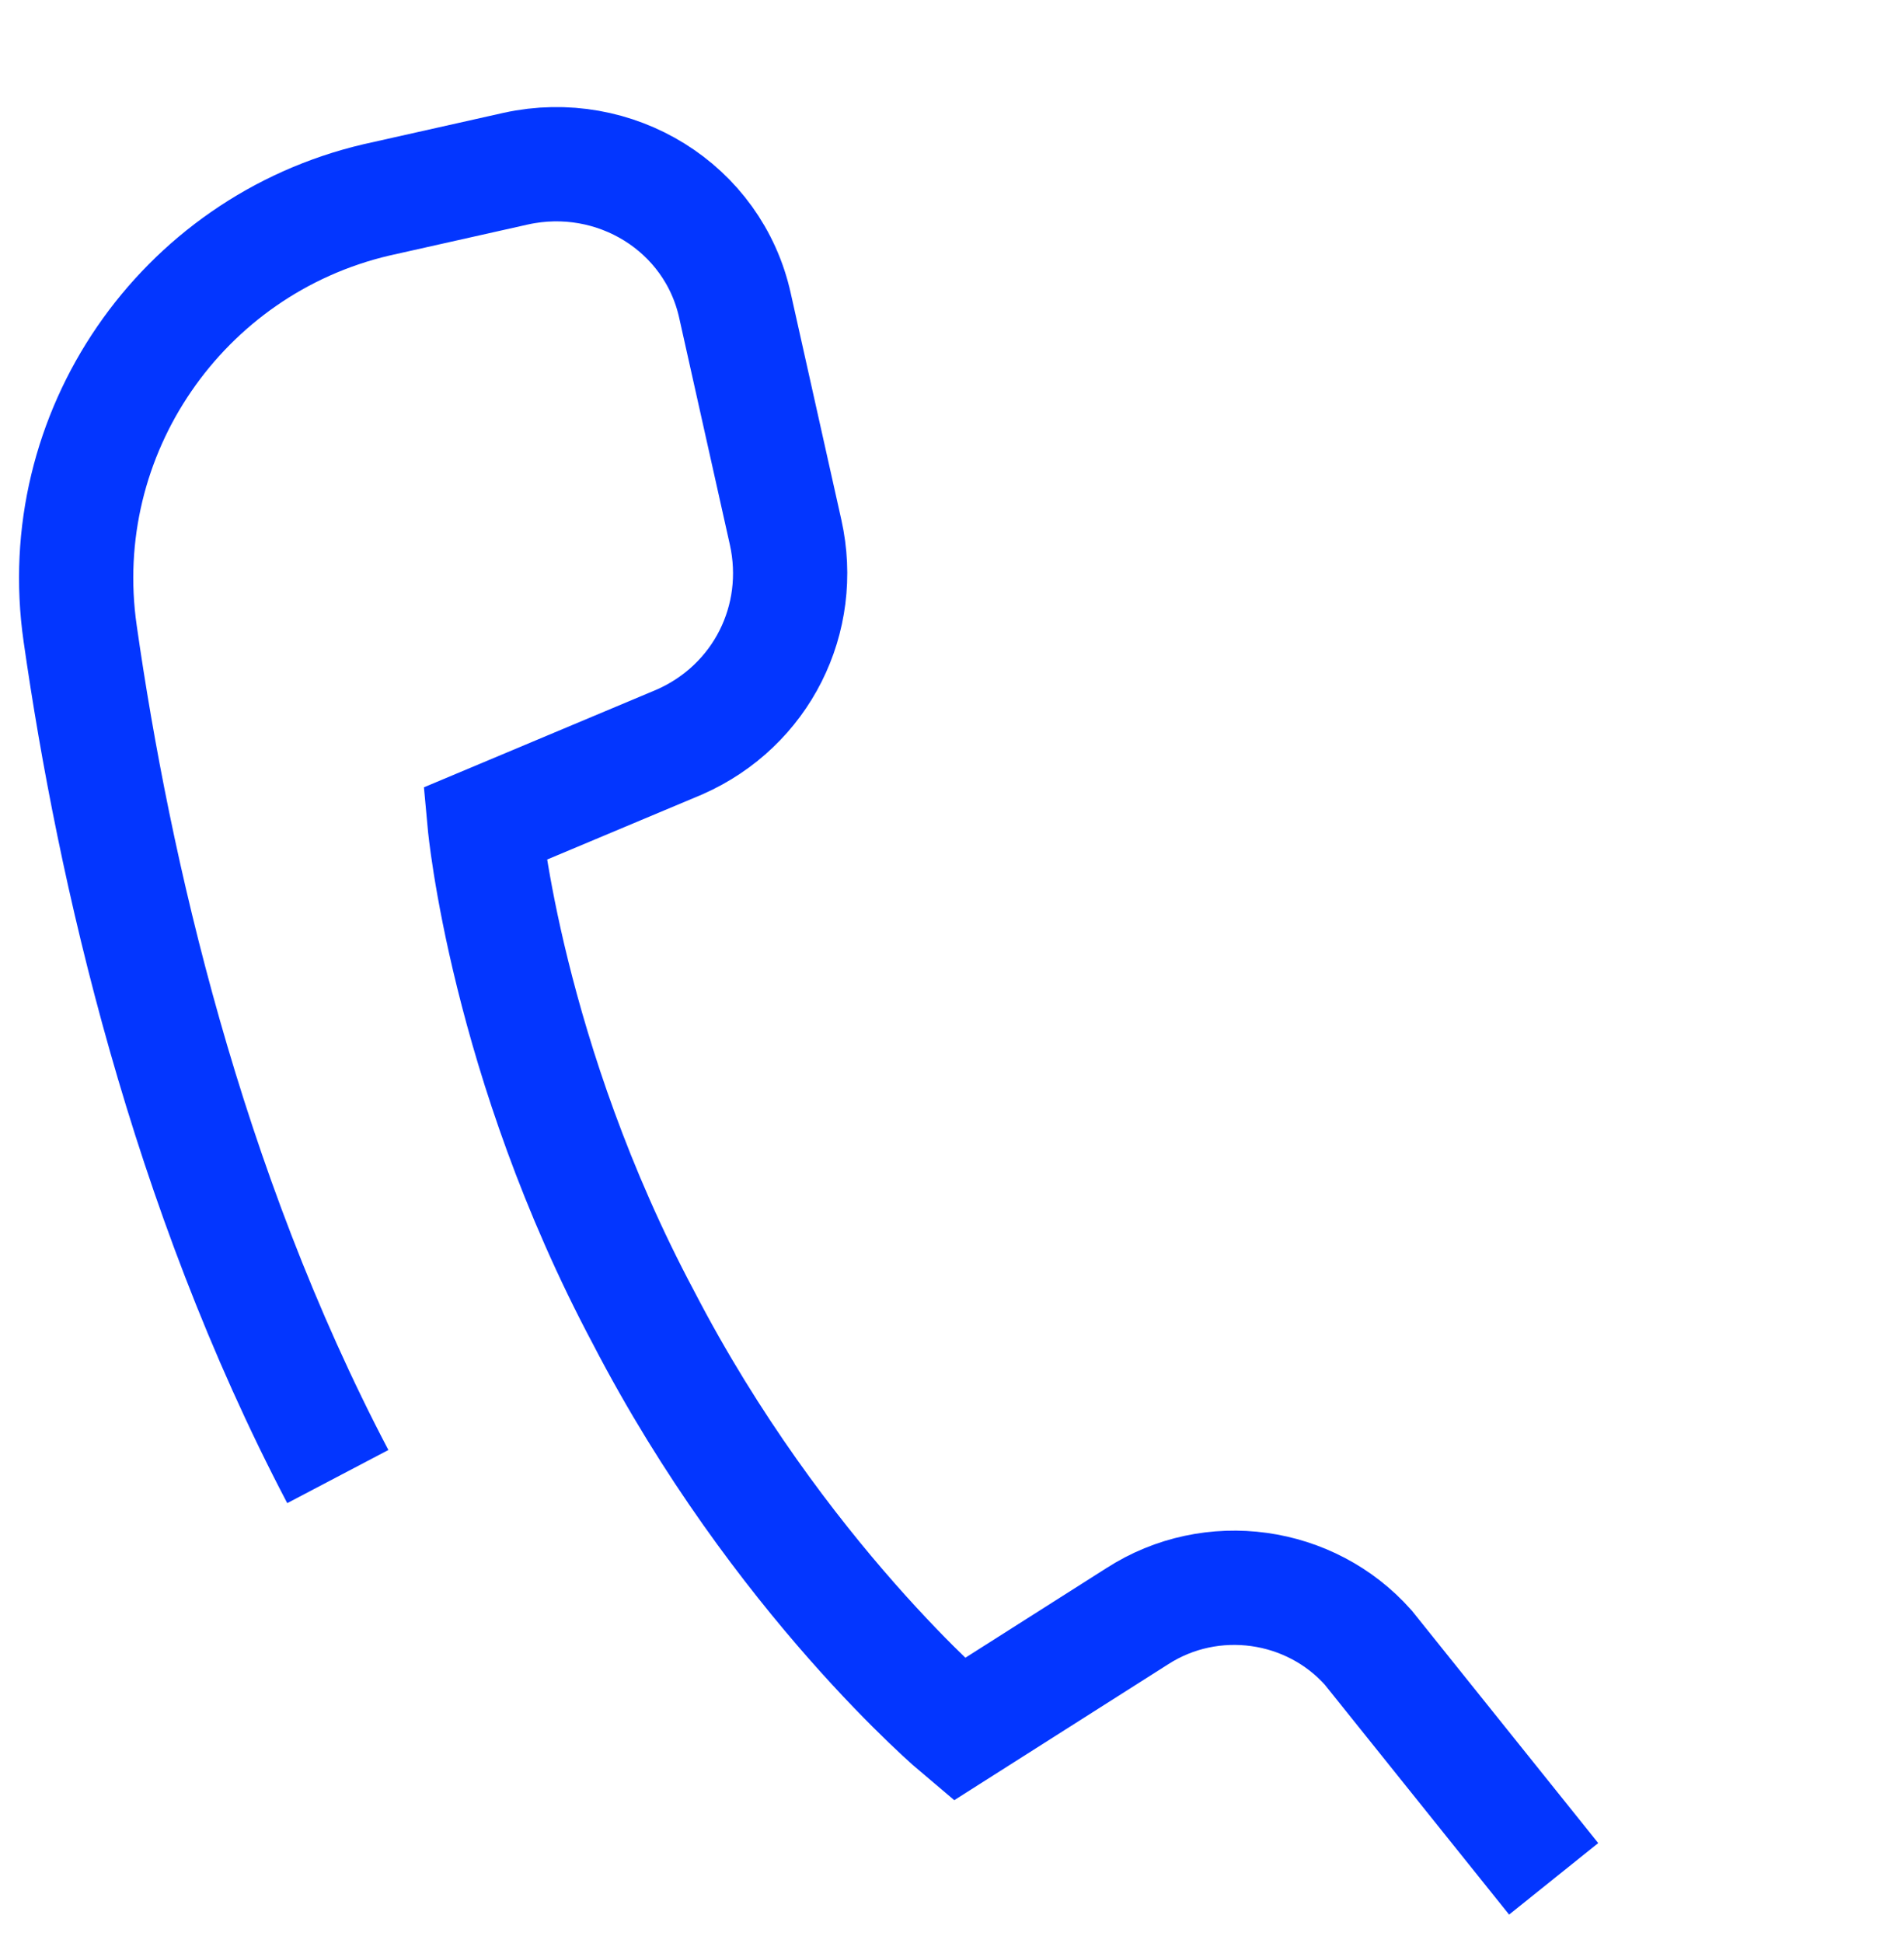
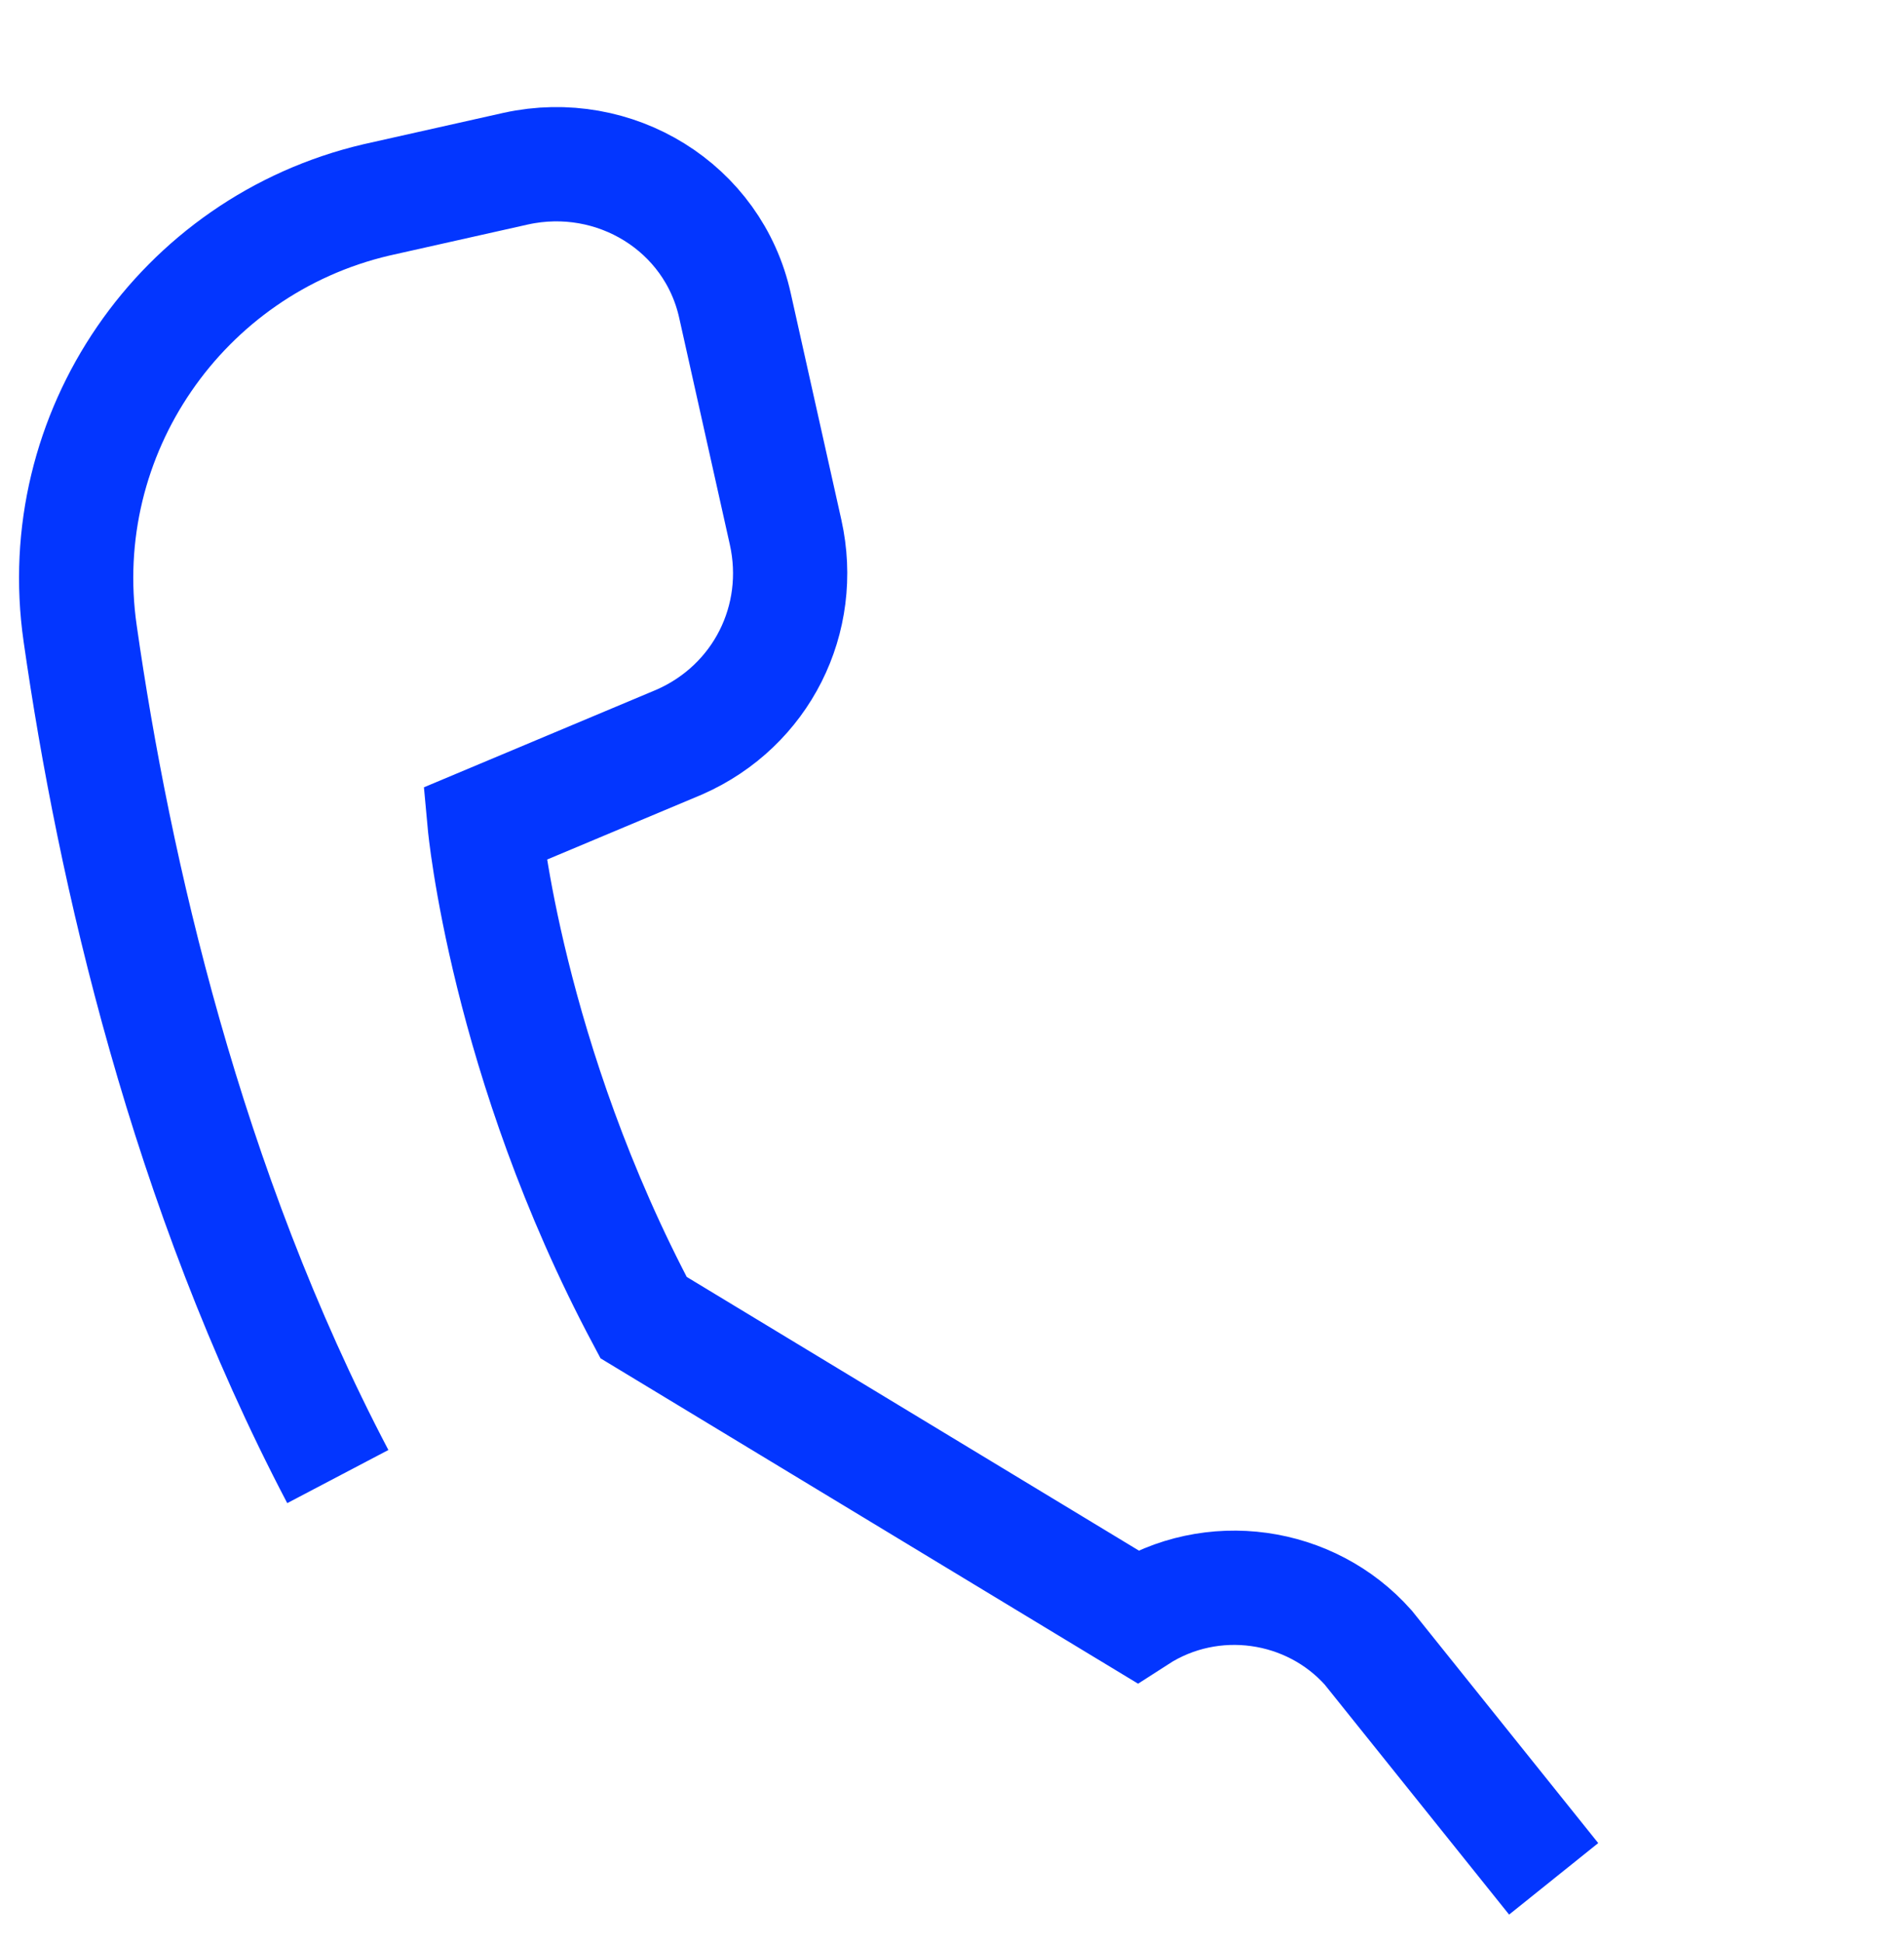
<svg xmlns="http://www.w3.org/2000/svg" width="50" height="51" viewBox="0 0 50 51" fill="none">
-   <path d="M8.871 38.757C4.887 31.17 2.991 22.825 2.105 16.628C1.347 11.381 4.761 6.449 9.882 5.248L13.549 4.426C16.142 3.857 18.734 5.437 19.303 8.03L20.631 13.973C21.136 16.249 19.998 18.525 17.849 19.474L12.727 21.623C12.727 21.623 13.296 27.819 16.9 34.584C20.441 41.413 25.183 45.396 25.183 45.396L29.861 42.425C31.822 41.16 34.414 41.539 35.931 43.246L40.8 49.316" stroke="#0336FF" stroke-width="3" />
+   <path d="M8.871 38.757C4.887 31.17 2.991 22.825 2.105 16.628C1.347 11.381 4.761 6.449 9.882 5.248L13.549 4.426C16.142 3.857 18.734 5.437 19.303 8.03L20.631 13.973C21.136 16.249 19.998 18.525 17.849 19.474L12.727 21.623C12.727 21.623 13.296 27.819 16.9 34.584L29.861 42.425C31.822 41.16 34.414 41.539 35.931 43.246L40.8 49.316" stroke="#0336FF" stroke-width="3" />
</svg>